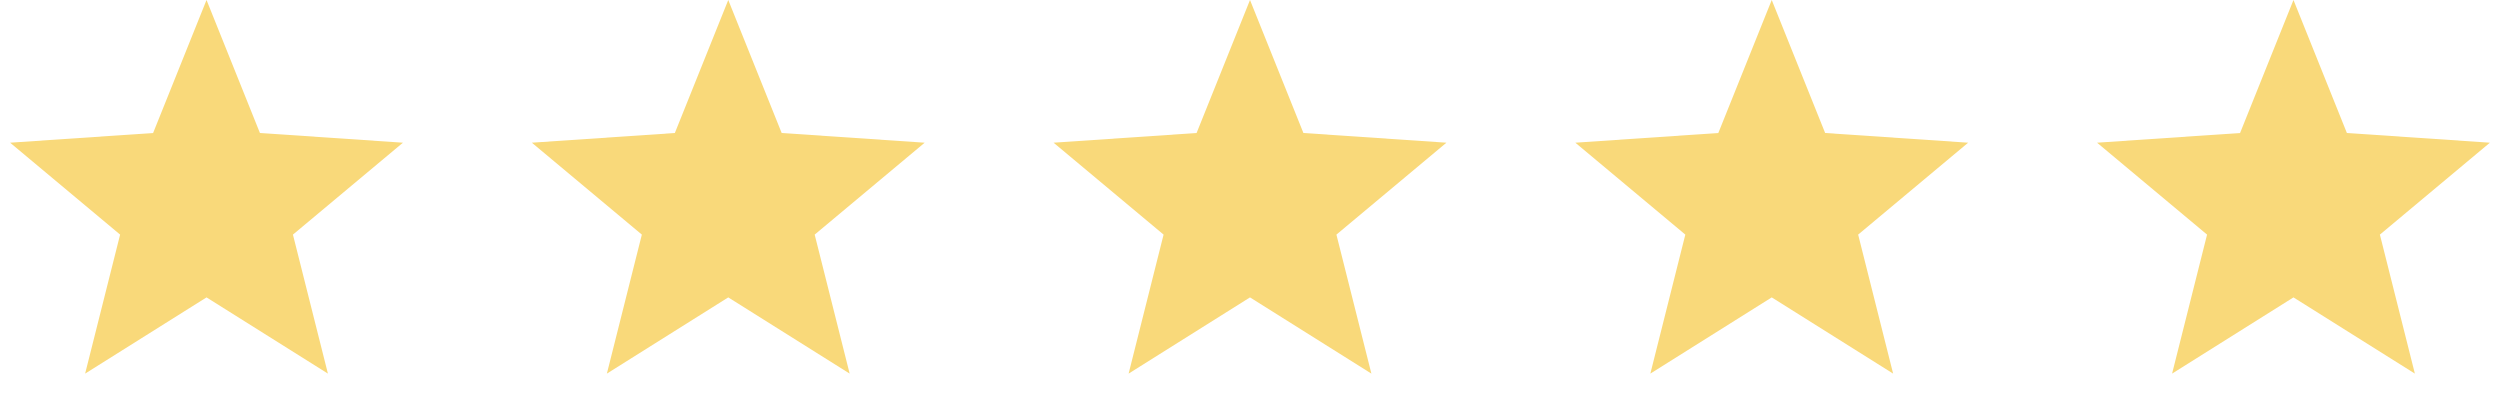
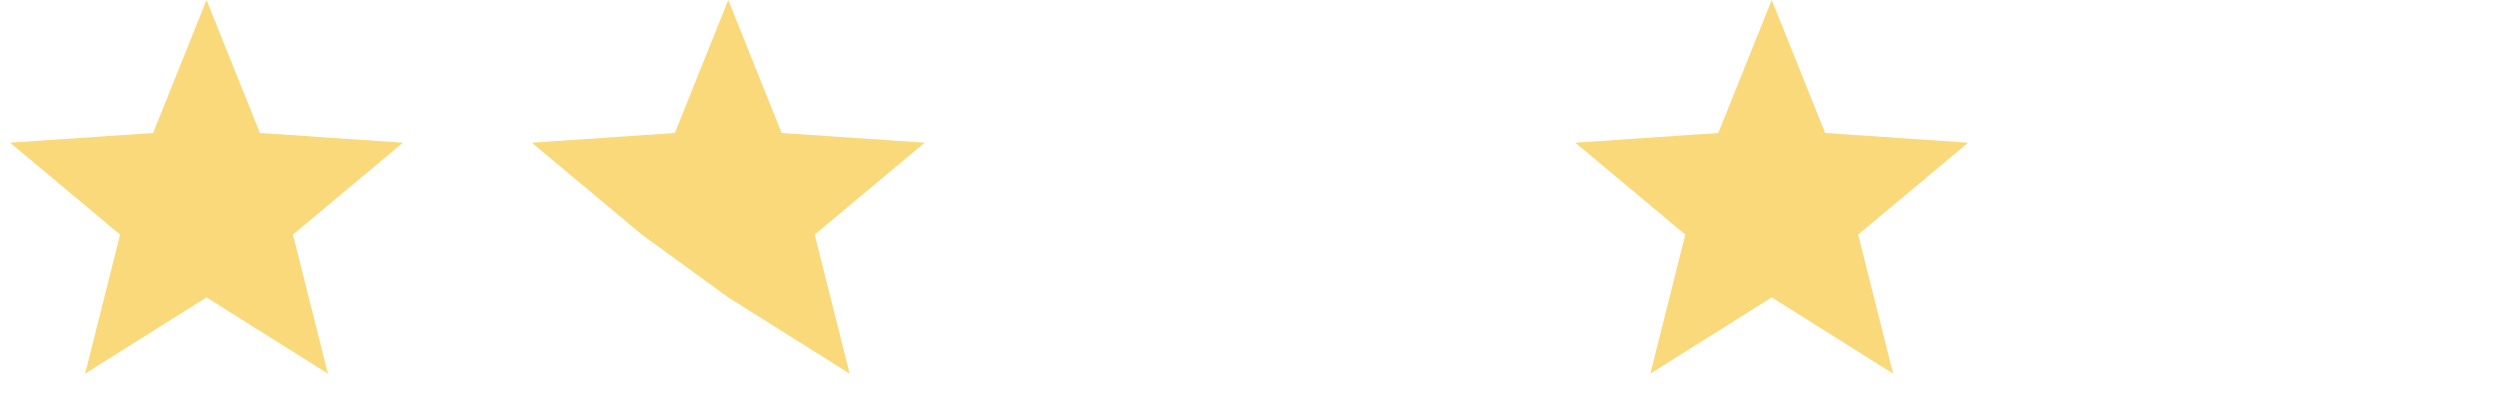
<svg xmlns="http://www.w3.org/2000/svg" width="115" height="19" viewBox="0 0 115 19" fill="none">
-   <path d="M105.5 0L107.957 6.118L114.535 6.564L109.475 10.792L111.084 17.186L105.5 13.68L99.916 17.186L101.525 10.792L96.465 6.564L103.043 6.118L105.5 0Z" fill="#F9D97A" />
  <path d="M81.5 0L83.957 6.118L90.535 6.564L85.475 10.792L87.084 17.186L81.5 13.68L75.916 17.186L77.525 10.792L72.465 6.564L79.043 6.118L81.5 0Z" fill="#F9D97A" />
-   <path d="M57.5 0L59.957 6.118L66.535 6.564L61.475 10.792L63.084 17.186L57.5 13.68L51.916 17.186L53.525 10.792L48.465 6.564L55.043 6.118L57.5 0Z" fill="#F9D97A" />
-   <path d="M33.5 0L35.957 6.118L42.535 6.564L37.475 10.792L39.084 17.186L33.5 13.68L27.916 17.186L29.525 10.792L24.465 6.564L31.043 6.118L33.5 0Z" fill="#F9D97A" />
+   <path d="M33.5 0L35.957 6.118L42.535 6.564L37.475 10.792L39.084 17.186L33.5 13.68L29.525 10.792L24.465 6.564L31.043 6.118L33.5 0Z" fill="#F9D97A" />
  <path d="M9.5 0L11.957 6.118L18.535 6.564L13.475 10.792L15.084 17.186L9.5 13.68L3.916 17.186L5.525 10.792L0.465 6.564L7.043 6.118L9.5 0Z" fill="#F9D97A" />
</svg>